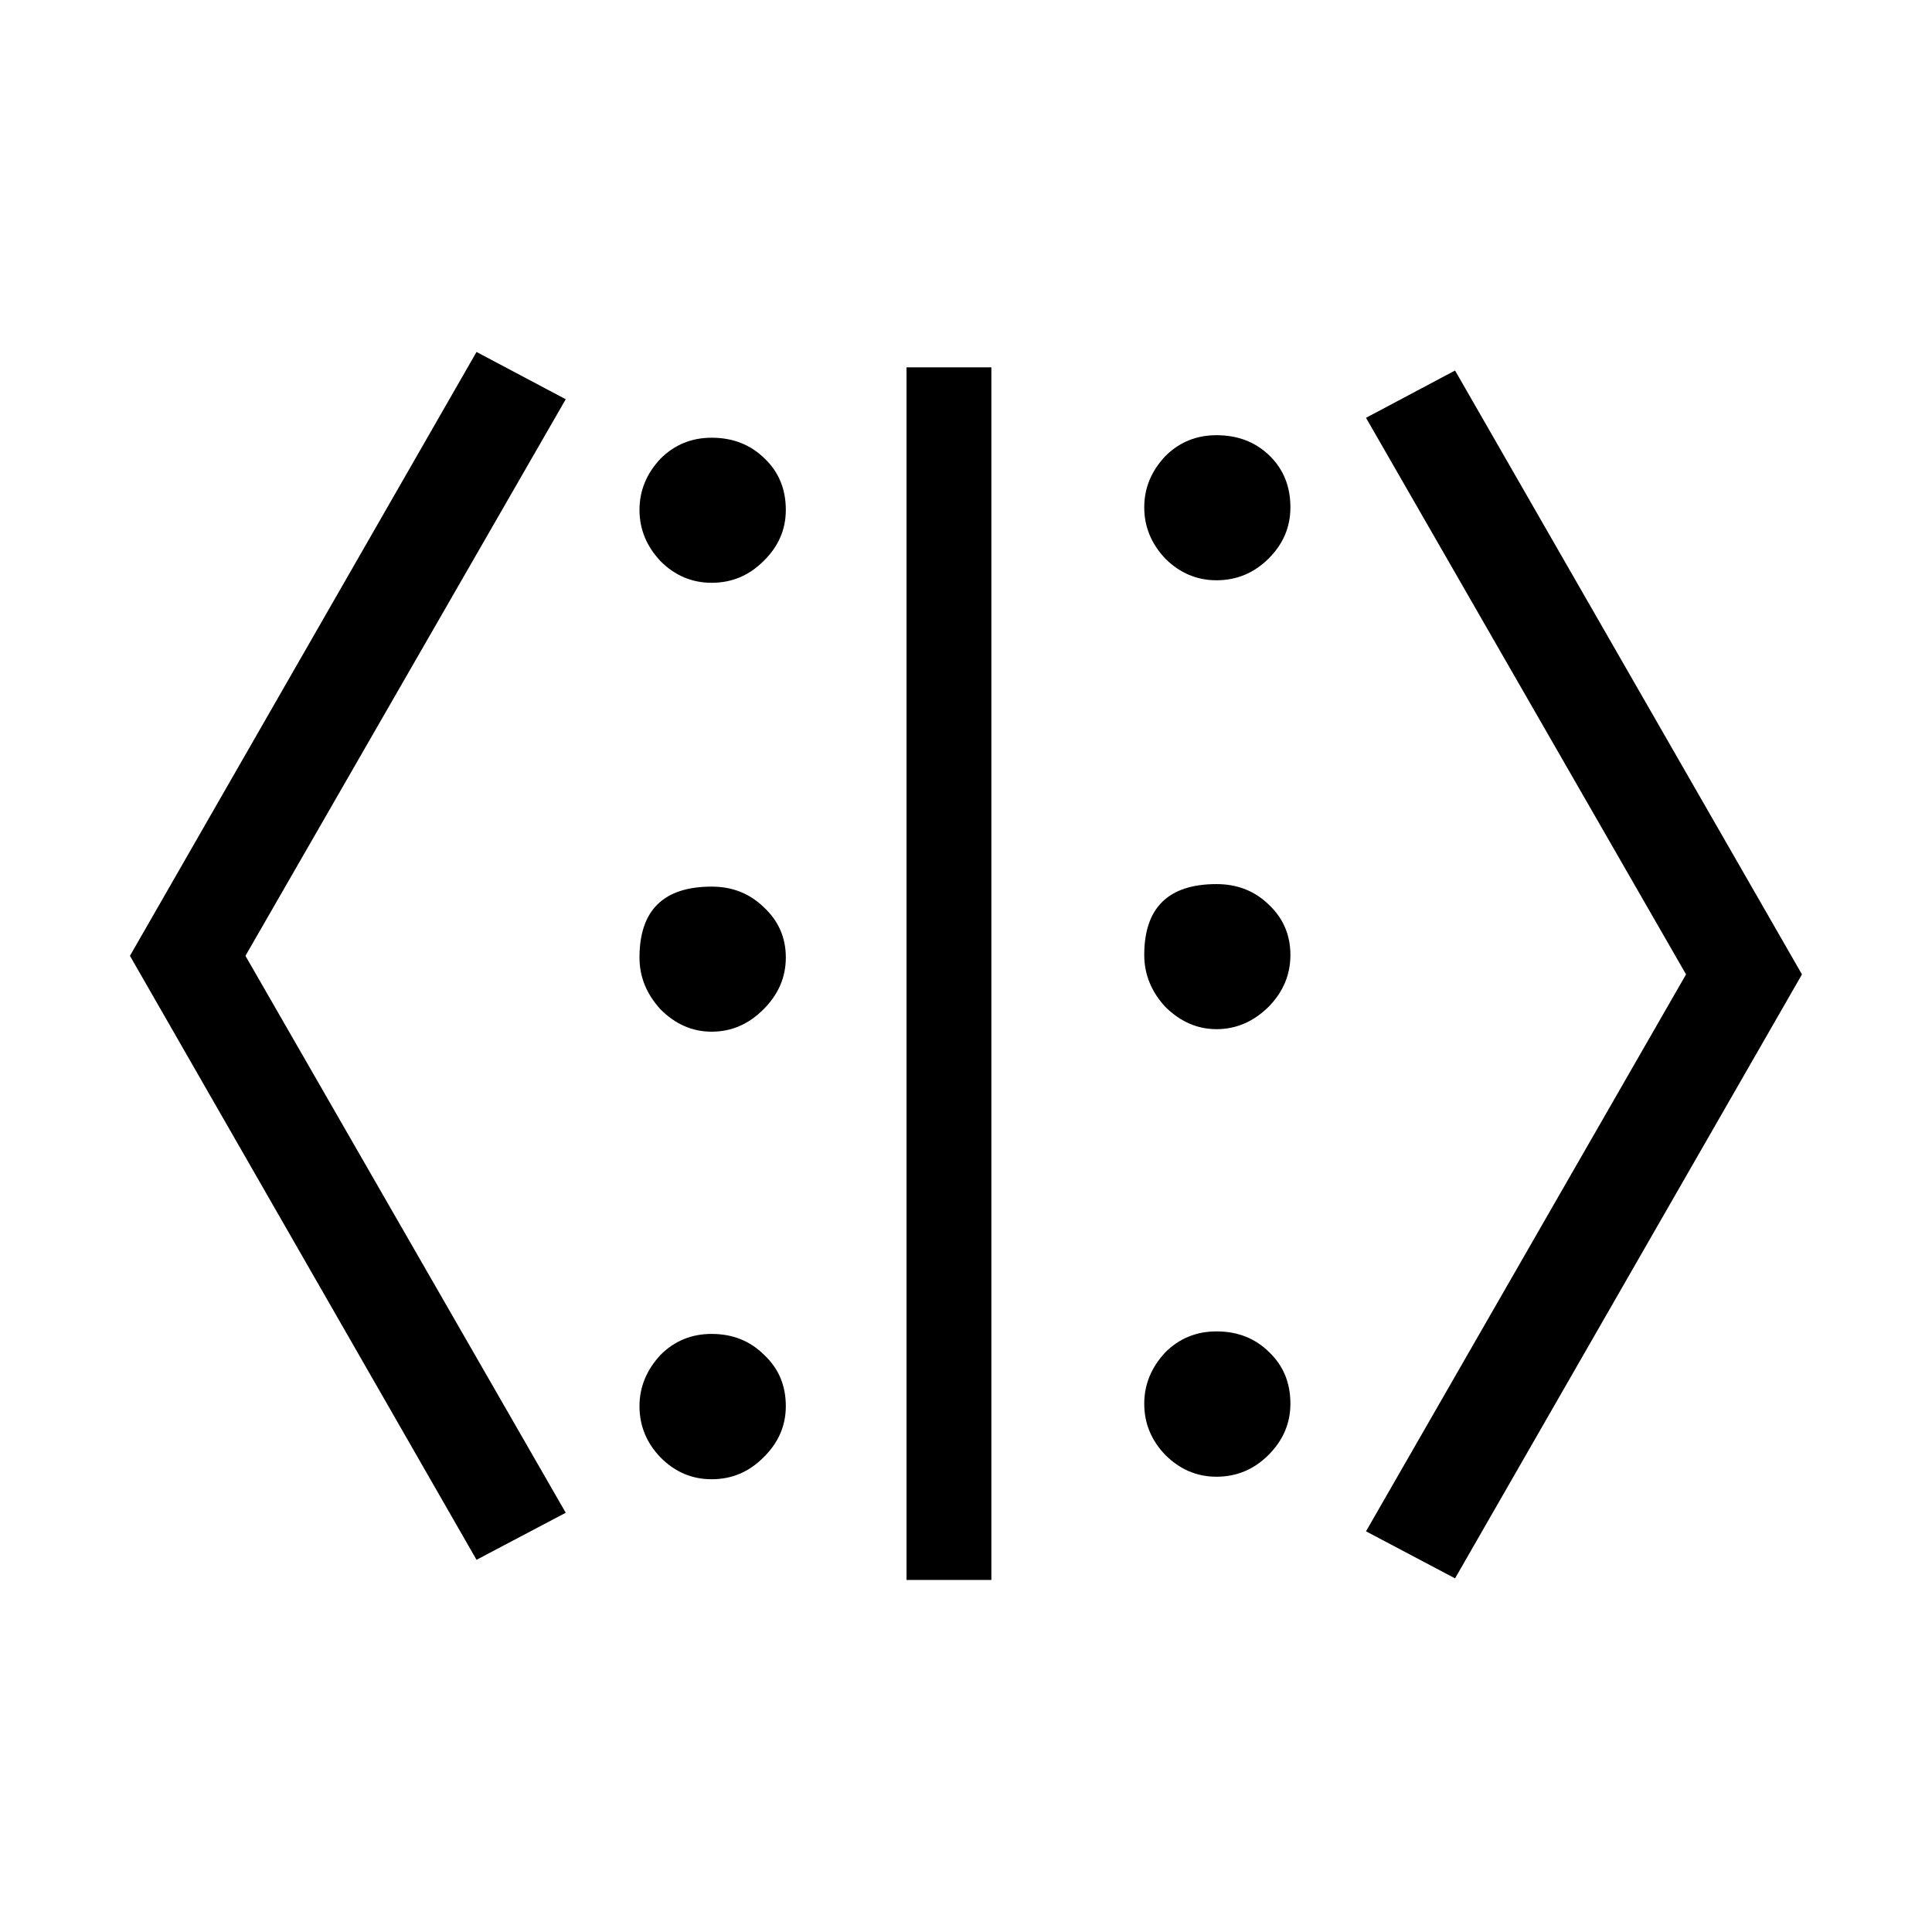
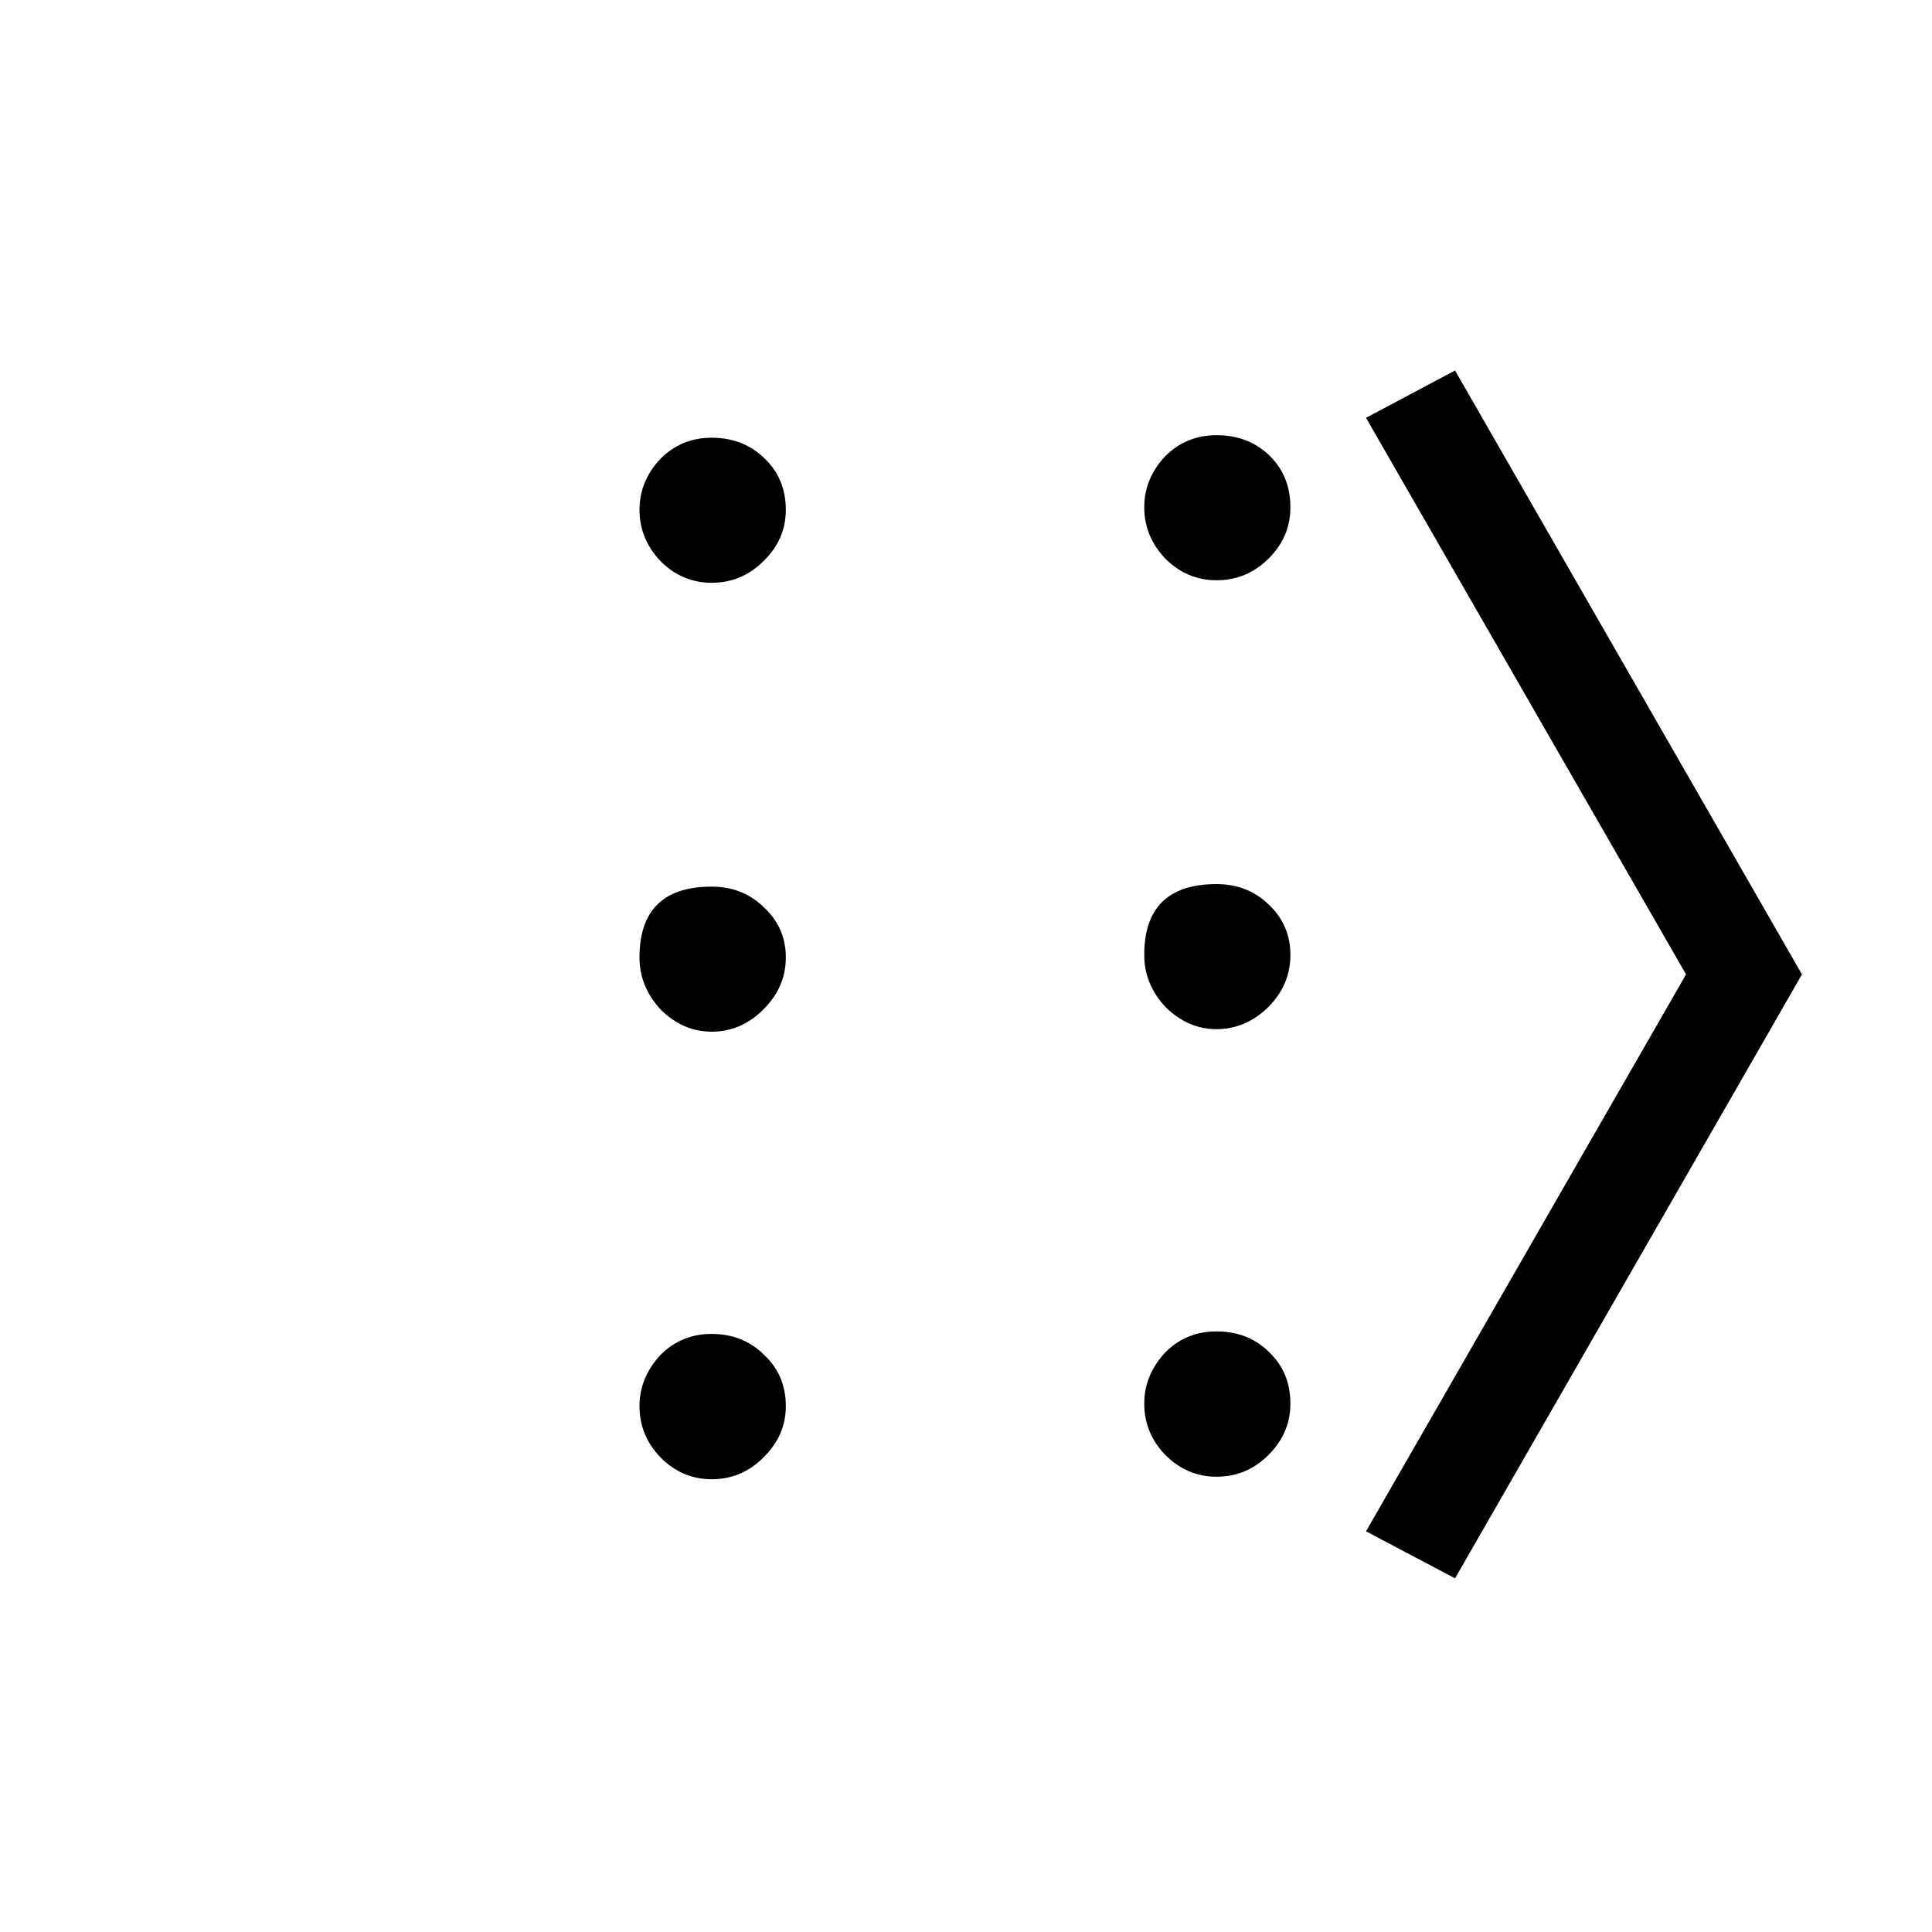
<svg xmlns="http://www.w3.org/2000/svg" xmlns:ns1="http://sodipodi.sourceforge.net/DTD/sodipodi-0.dtd" xmlns:ns2="http://www.inkscape.org/namespaces/inkscape" version="1.1" id="svg206" ns1:docname="al21822.svg" width="23" height="23" ns2:version="0.92.4 (5da689c313, 2019-01-14)">
  <defs id="defs210" />
  <ns1:namedview pagecolor="#ffffff" bordercolor="#666666" borderopacity="1" objecttolerance="10" gridtolerance="10" guidetolerance="10" ns2:pageopacity="0" ns2:pageshadow="2" ns2:window-width="1920" ns2:window-height="995" id="namedview208" showgrid="false" fit-margin-top="0" fit-margin-left="0" fit-margin-right="0" fit-margin-bottom="0" ns2:zoom="2.36" ns2:cx="-31.01181" ns2:cy="-33.65" ns2:window-x="0" ns2:window-y="0" ns2:window-maximized="1" ns2:current-layer="svg206" />
-   <path d="m 5.673,4.19 1.062,0.563 -3.813,6.626 3.813,6.63 -1.062,0.56 -4.126,-7.19 z" id="path196" ns2:connector-curvature="0" />
  <path d="m 8.472,15.88 q 0.375,0 0.625,0.25 0.258,0.24 0.258,0.61 0,0.35 -0.266,0.61 -0.258,0.26 -0.617,0.26 -0.352,0 -0.609,-0.26 -0.25,-0.26 -0.25,-0.61 0,-0.34 0.25,-0.61 0.25,-0.25 0.609,-0.25 z m 0,-5.325 q 0.367,0 0.617,0.242 0.266,0.243 0.266,0.602 0,0.352 -0.266,0.617 -0.265,0.266 -0.617,0.266 -0.344,0 -0.609,-0.266 -0.25,-0.273 -0.25,-0.617 0,-0.844 0.859,-0.844 z m 0,-5.344 q 0.375,0 0.625,0.242 0.258,0.242 0.258,0.617 0,0.352 -0.266,0.61 -0.258,0.258 -0.617,0.258 -0.352,0 -0.609,-0.258 -0.25,-0.266 -0.25,-0.61 0,-0.343 0.25,-0.609 0.25,-0.25 0.609,-0.25 z" id="path198" ns2:connector-curvature="0" />
-   <path d="m 10.792,4.373 h 1.01 V 18.809 h -1.01 z" id="path200" ns2:connector-curvature="0" />
  <path d="m 14.482,15.85 q 0.38,0 0.63,0.25 0.25,0.24 0.25,0.61 0,0.35 -0.26,0.61 -0.26,0.26 -0.62,0.26 -0.35,0 -0.61,-0.26 -0.25,-0.26 -0.25,-0.61 0,-0.34 0.25,-0.61 0.25,-0.25 0.61,-0.25 z m 0,-5.325 q 0.37,0 0.62,0.242 0.26,0.243 0.26,0.602 0,0.352 -0.26,0.617 -0.27,0.266 -0.62,0.266 -0.34,0 -0.61,-0.266 -0.25,-0.273 -0.25,-0.617 0,-0.844 0.86,-0.844 z m 0,-5.344 q 0.38,0 0.63,0.242 0.25,0.242 0.25,0.617 0,0.352 -0.26,0.61 -0.26,0.258 -0.62,0.258 -0.35,0 -0.61,-0.258 -0.25,-0.266 -0.25,-0.61 0,-0.343 0.25,-0.609 0.25,-0.25 0.61,-0.25 z" id="path202" ns2:connector-curvature="0" />
  <path d="m 17.322,18.79 -1.06,-0.56 3.81,-6.63 -3.81,-6.626 1.06,-0.563 4.13,7.189 z" id="path204" ns2:connector-curvature="0" />
</svg>